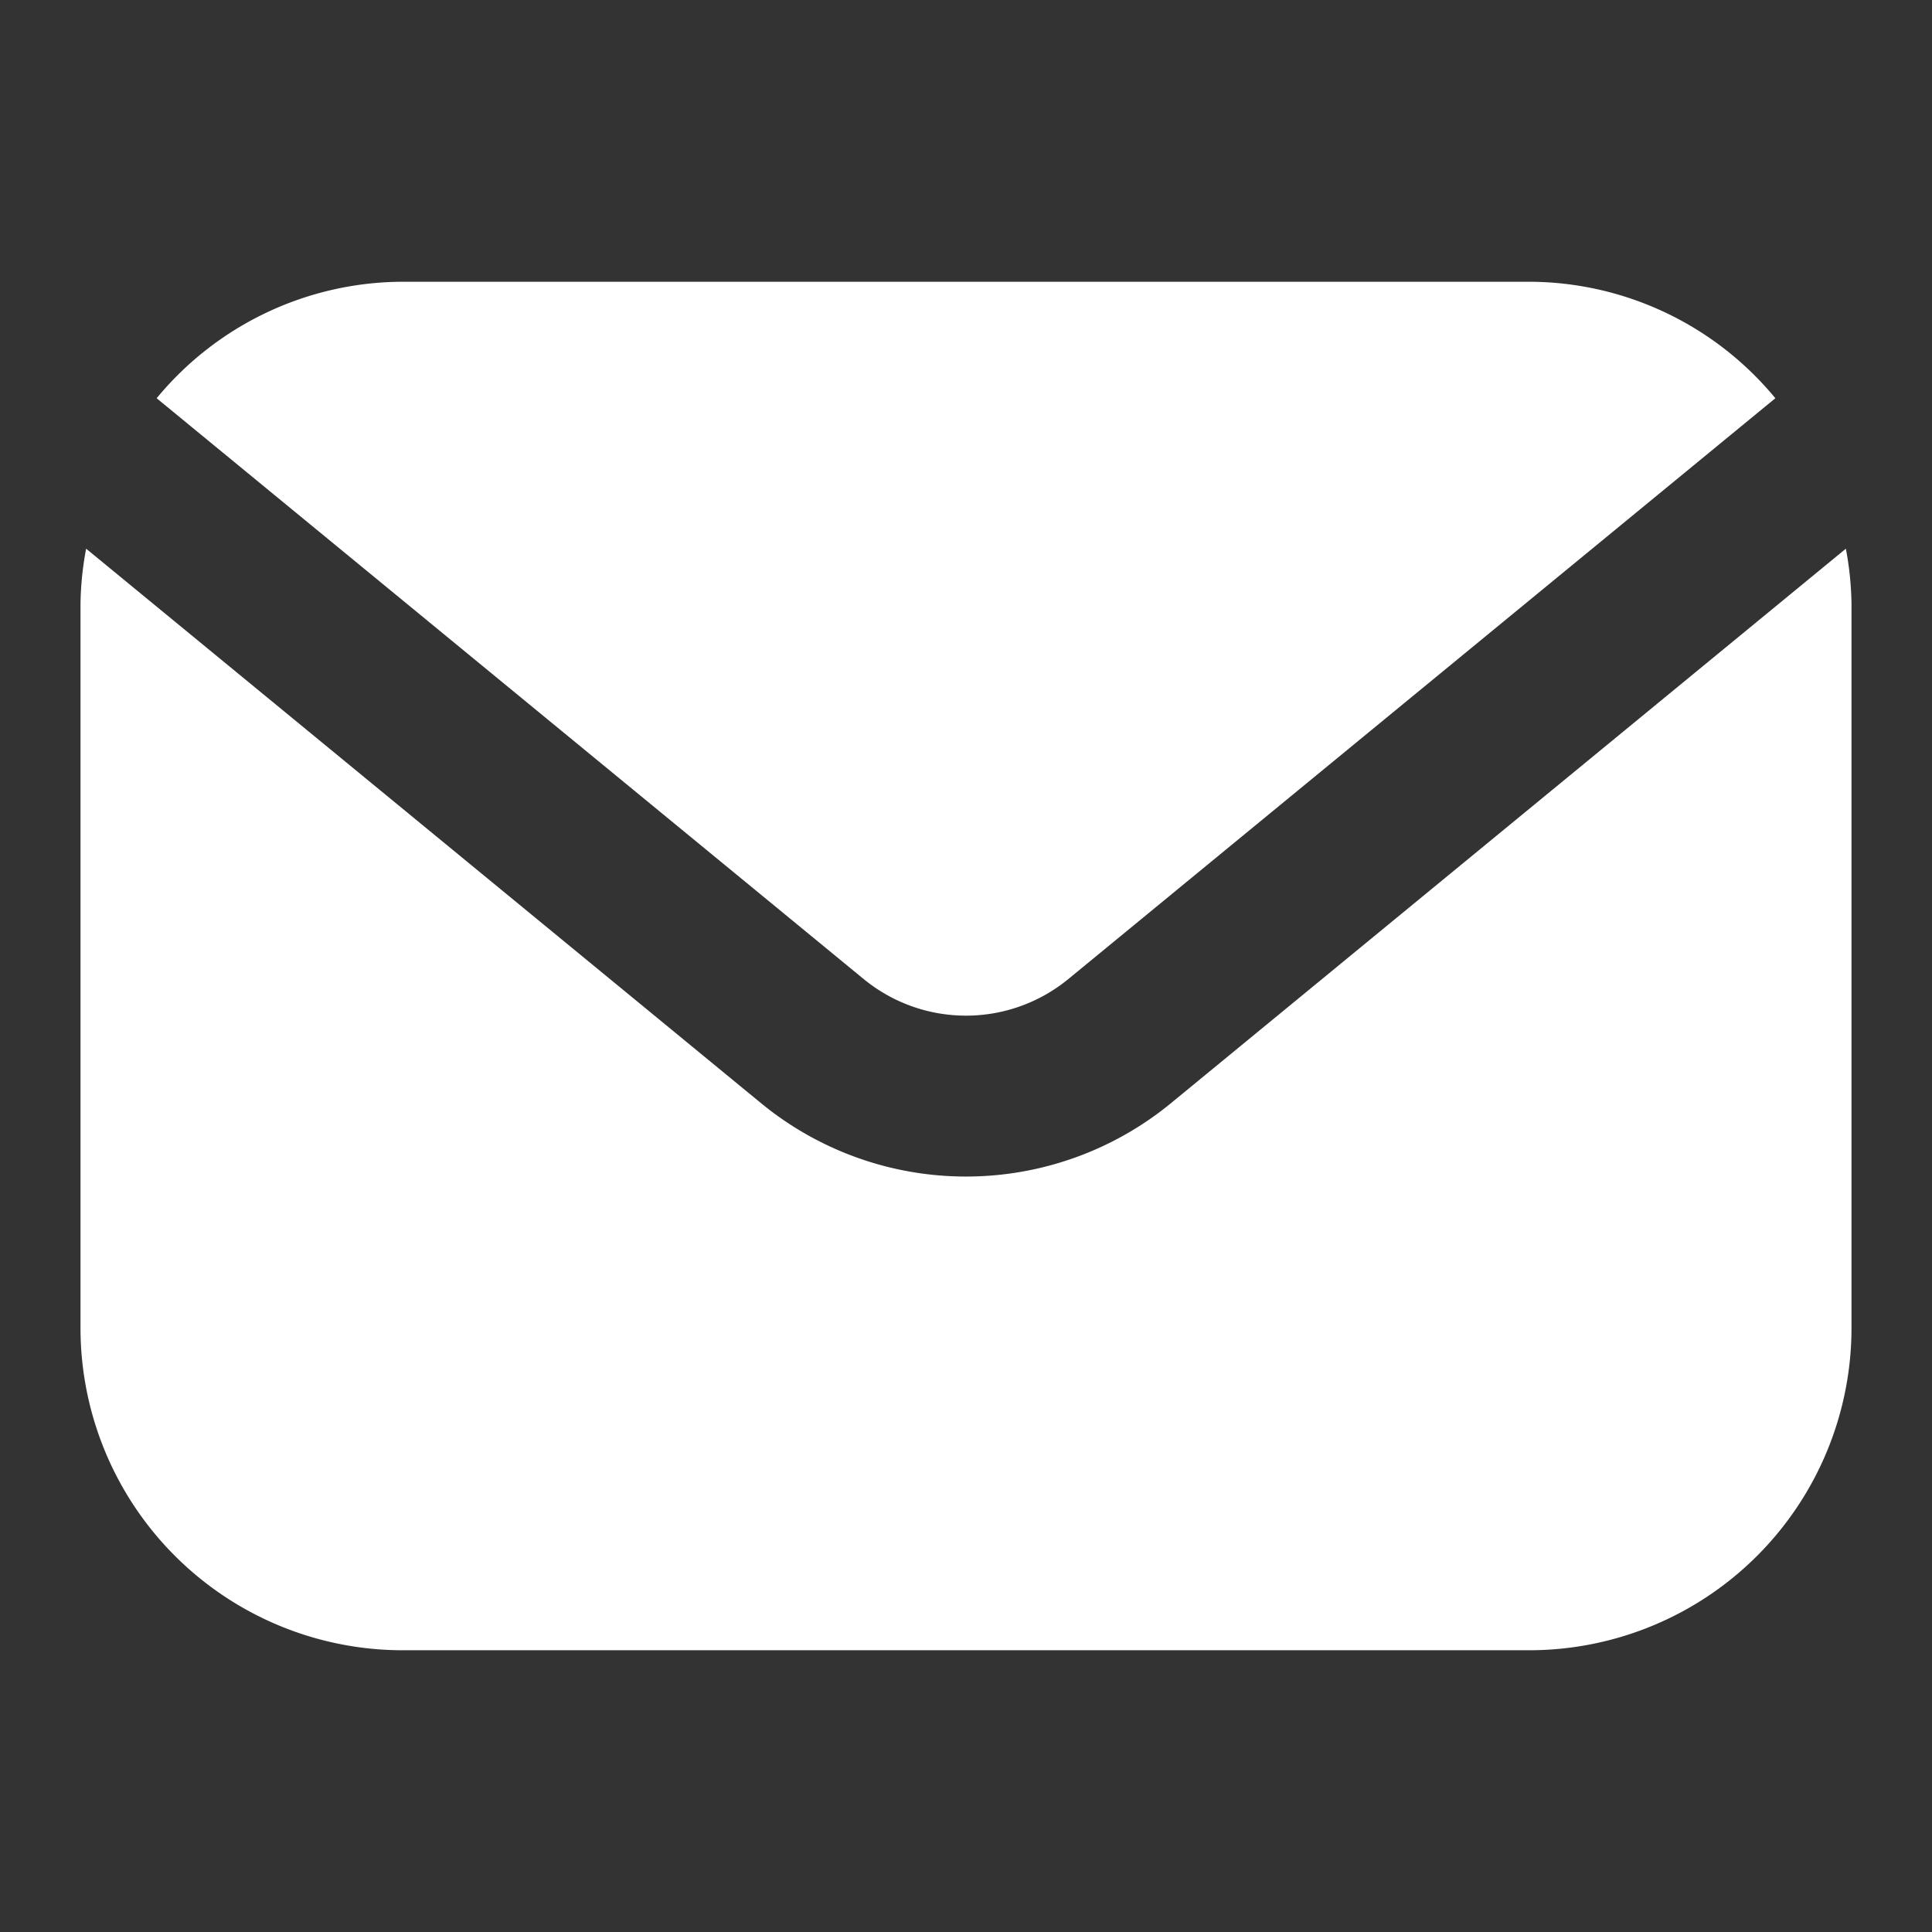
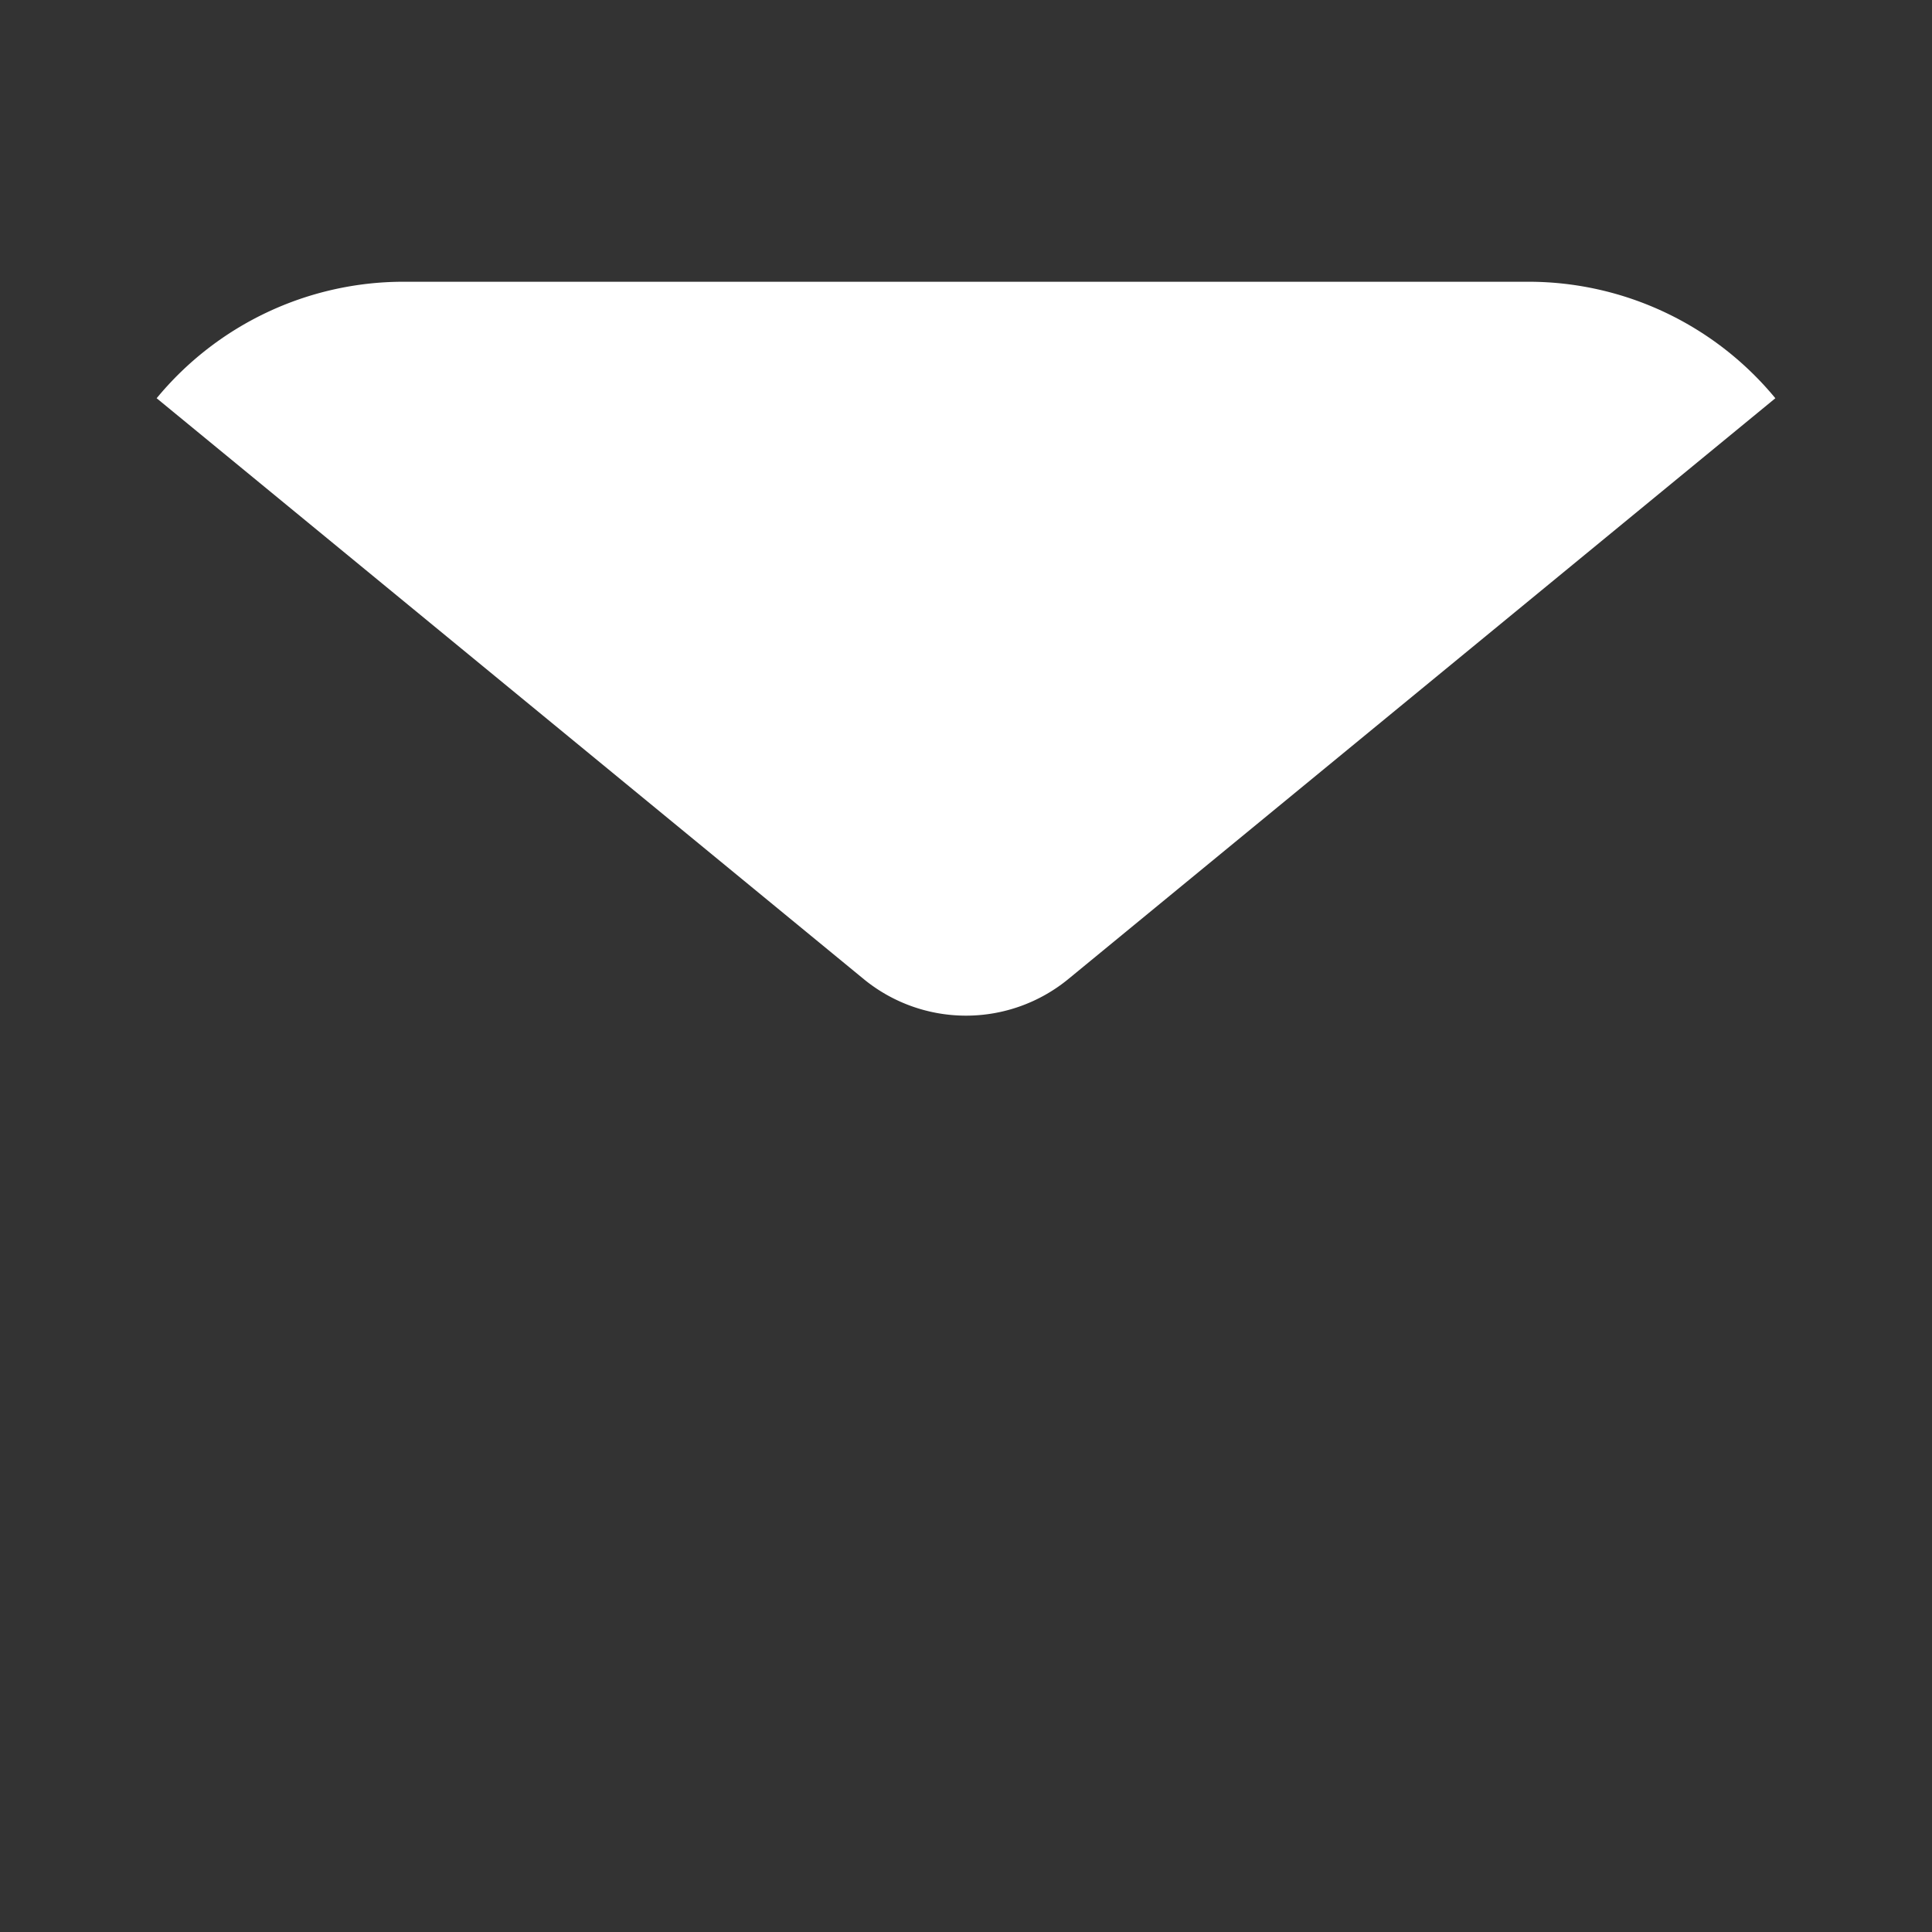
<svg xmlns="http://www.w3.org/2000/svg" version="1.1" width="512" height="512" x="0" y="0" viewBox="0 0 24 24" style="enable-background:new 0 0 512 512" xml:space="preserve" class="">
  <rect x="0" y="0" width="24" height="24" fill="#333333" stroke="none" />
  <g>
    <g data-name="Layer 2">
      <path d="M10.73 12.163a2.004 2.004 0 0 0 2.54 0l8.784-7.216A3.975 3.975 0 0 0 19 3.5H5a3.975 3.975 0 0 0-3.054 1.447z" fill="#ffffff" data-original="#000000" />
-       <path d="M14.54 13.709a4.012 4.012 0 0 1-5.08 0L1.07 6.816A3.953 3.953 0 0 0 1 7.5v9a4.004 4.004 0 0 0 4 4h14a4.004 4.004 0 0 0 4-4v-9a3.953 3.953 0 0 0-.07-.684z" fill="#ffffff" data-original="#000000" />
    </g>
  </g>
</svg>